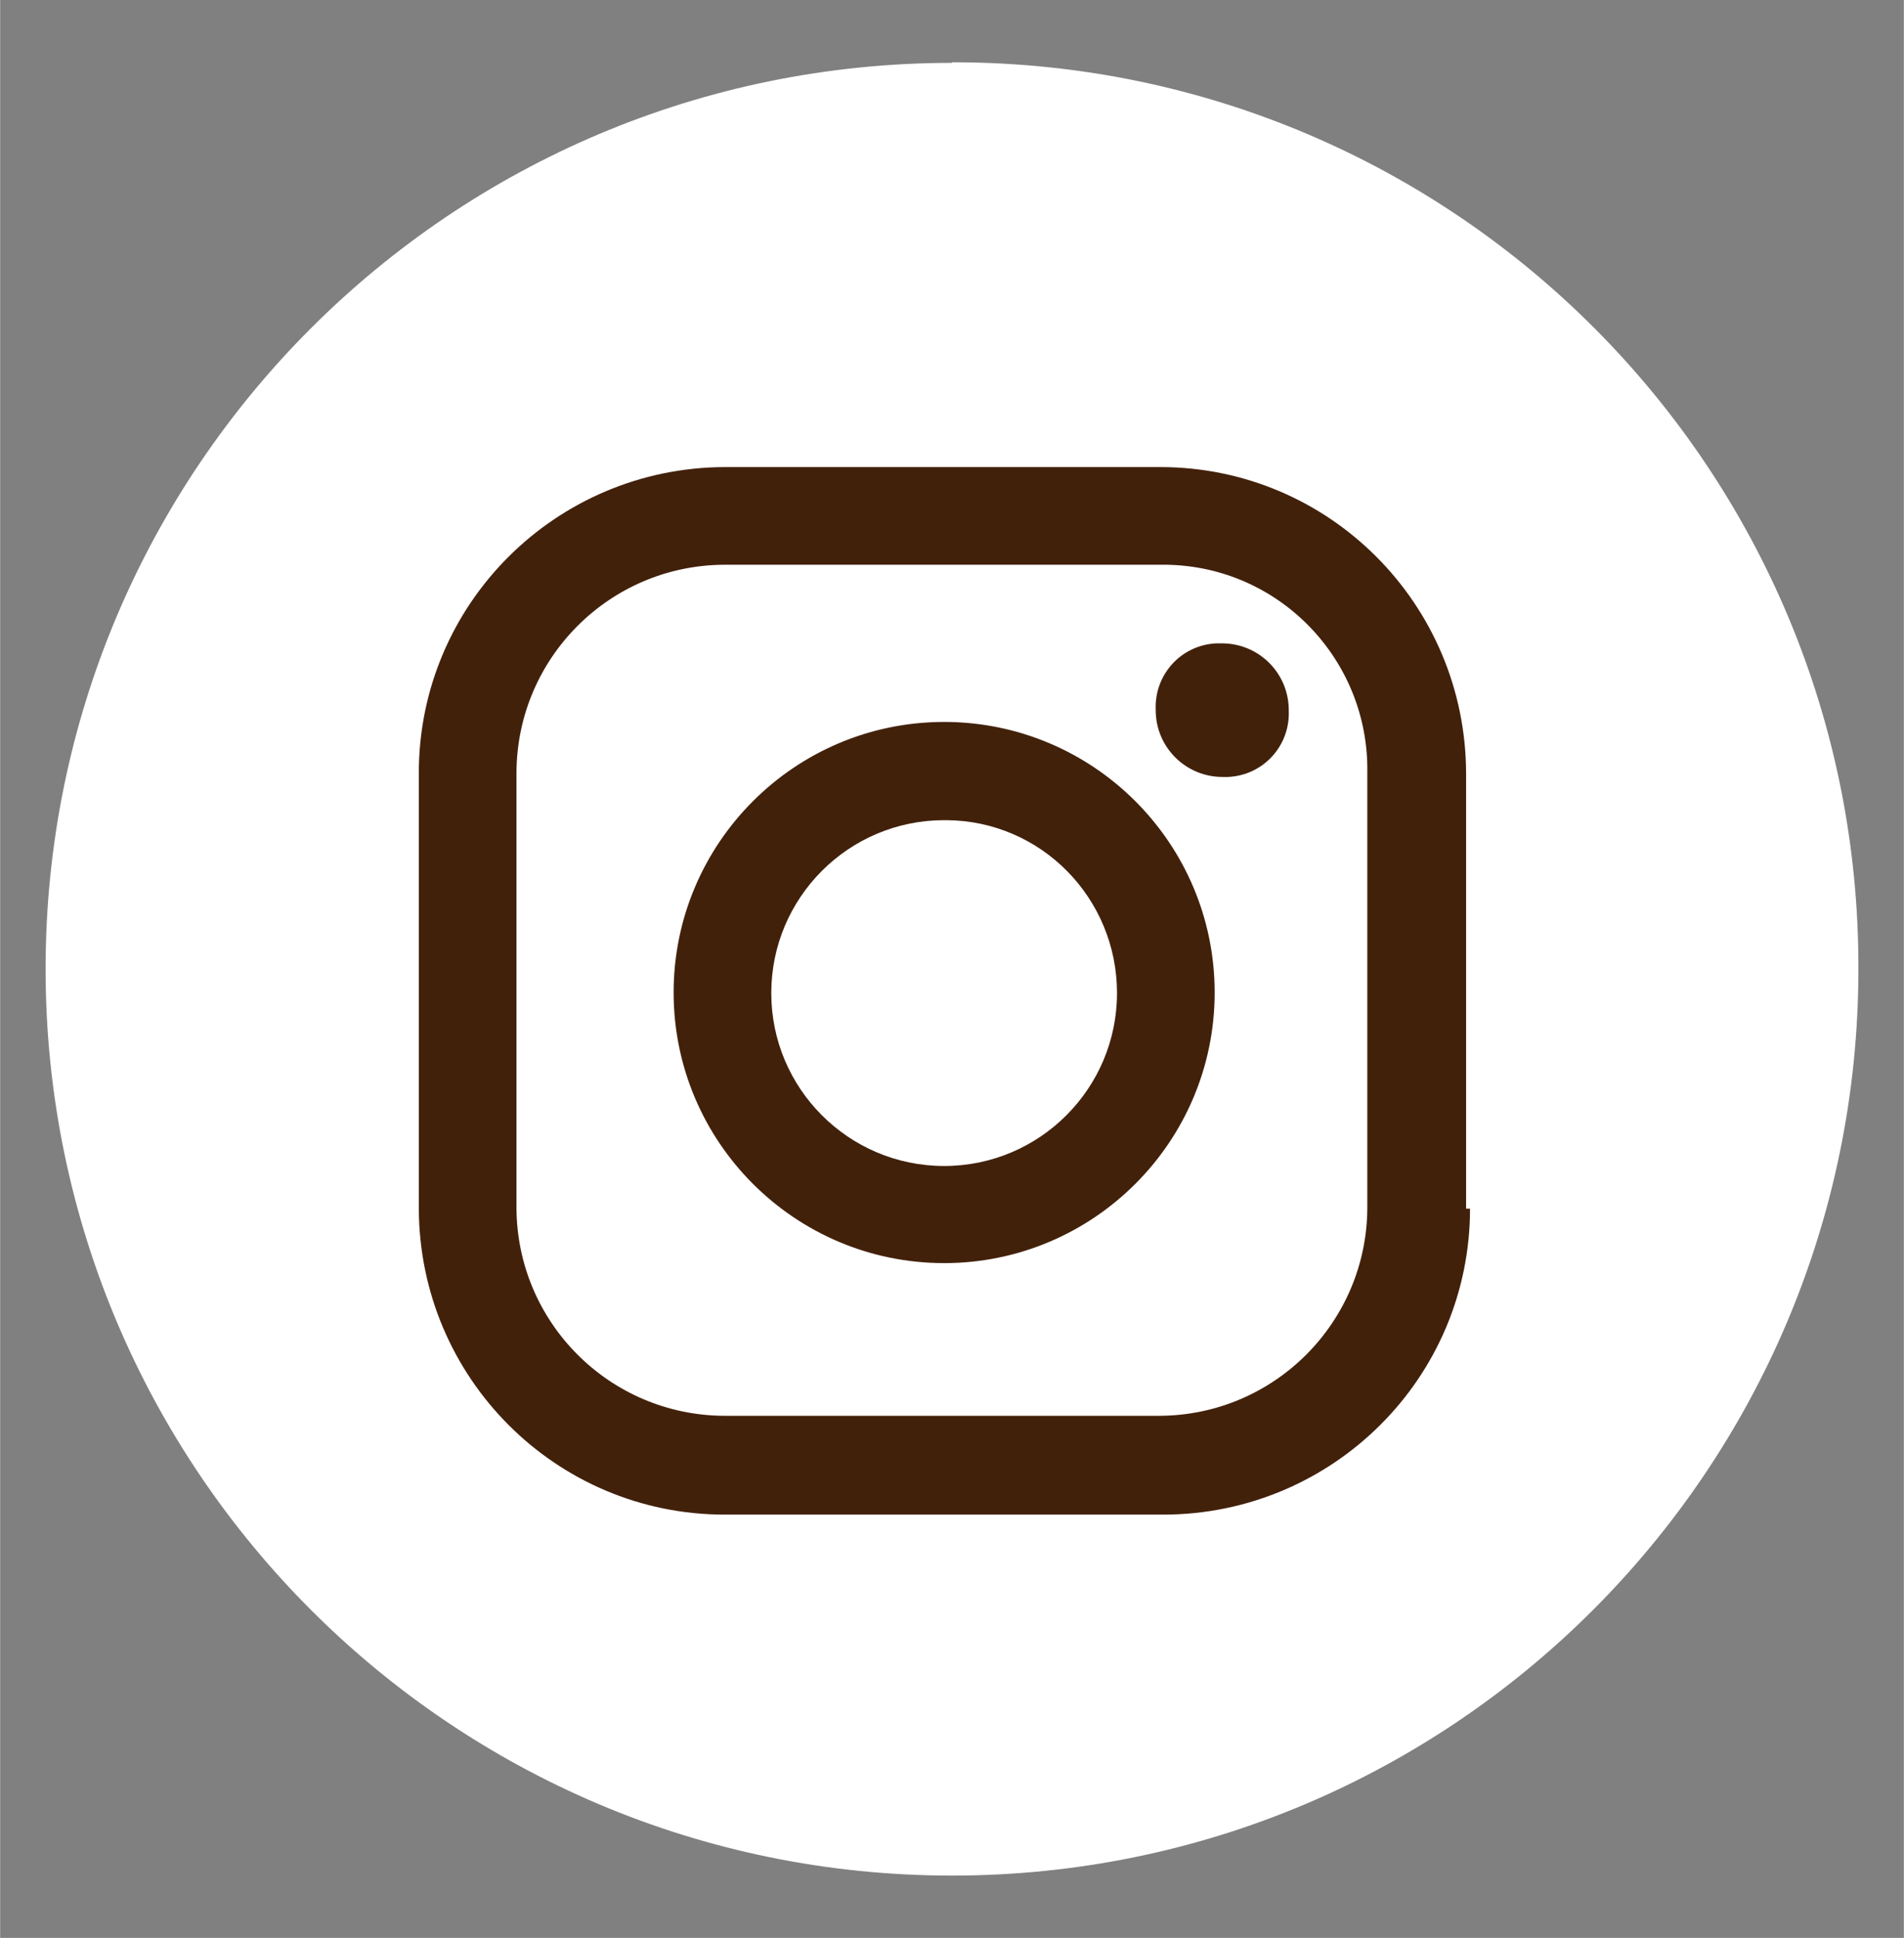
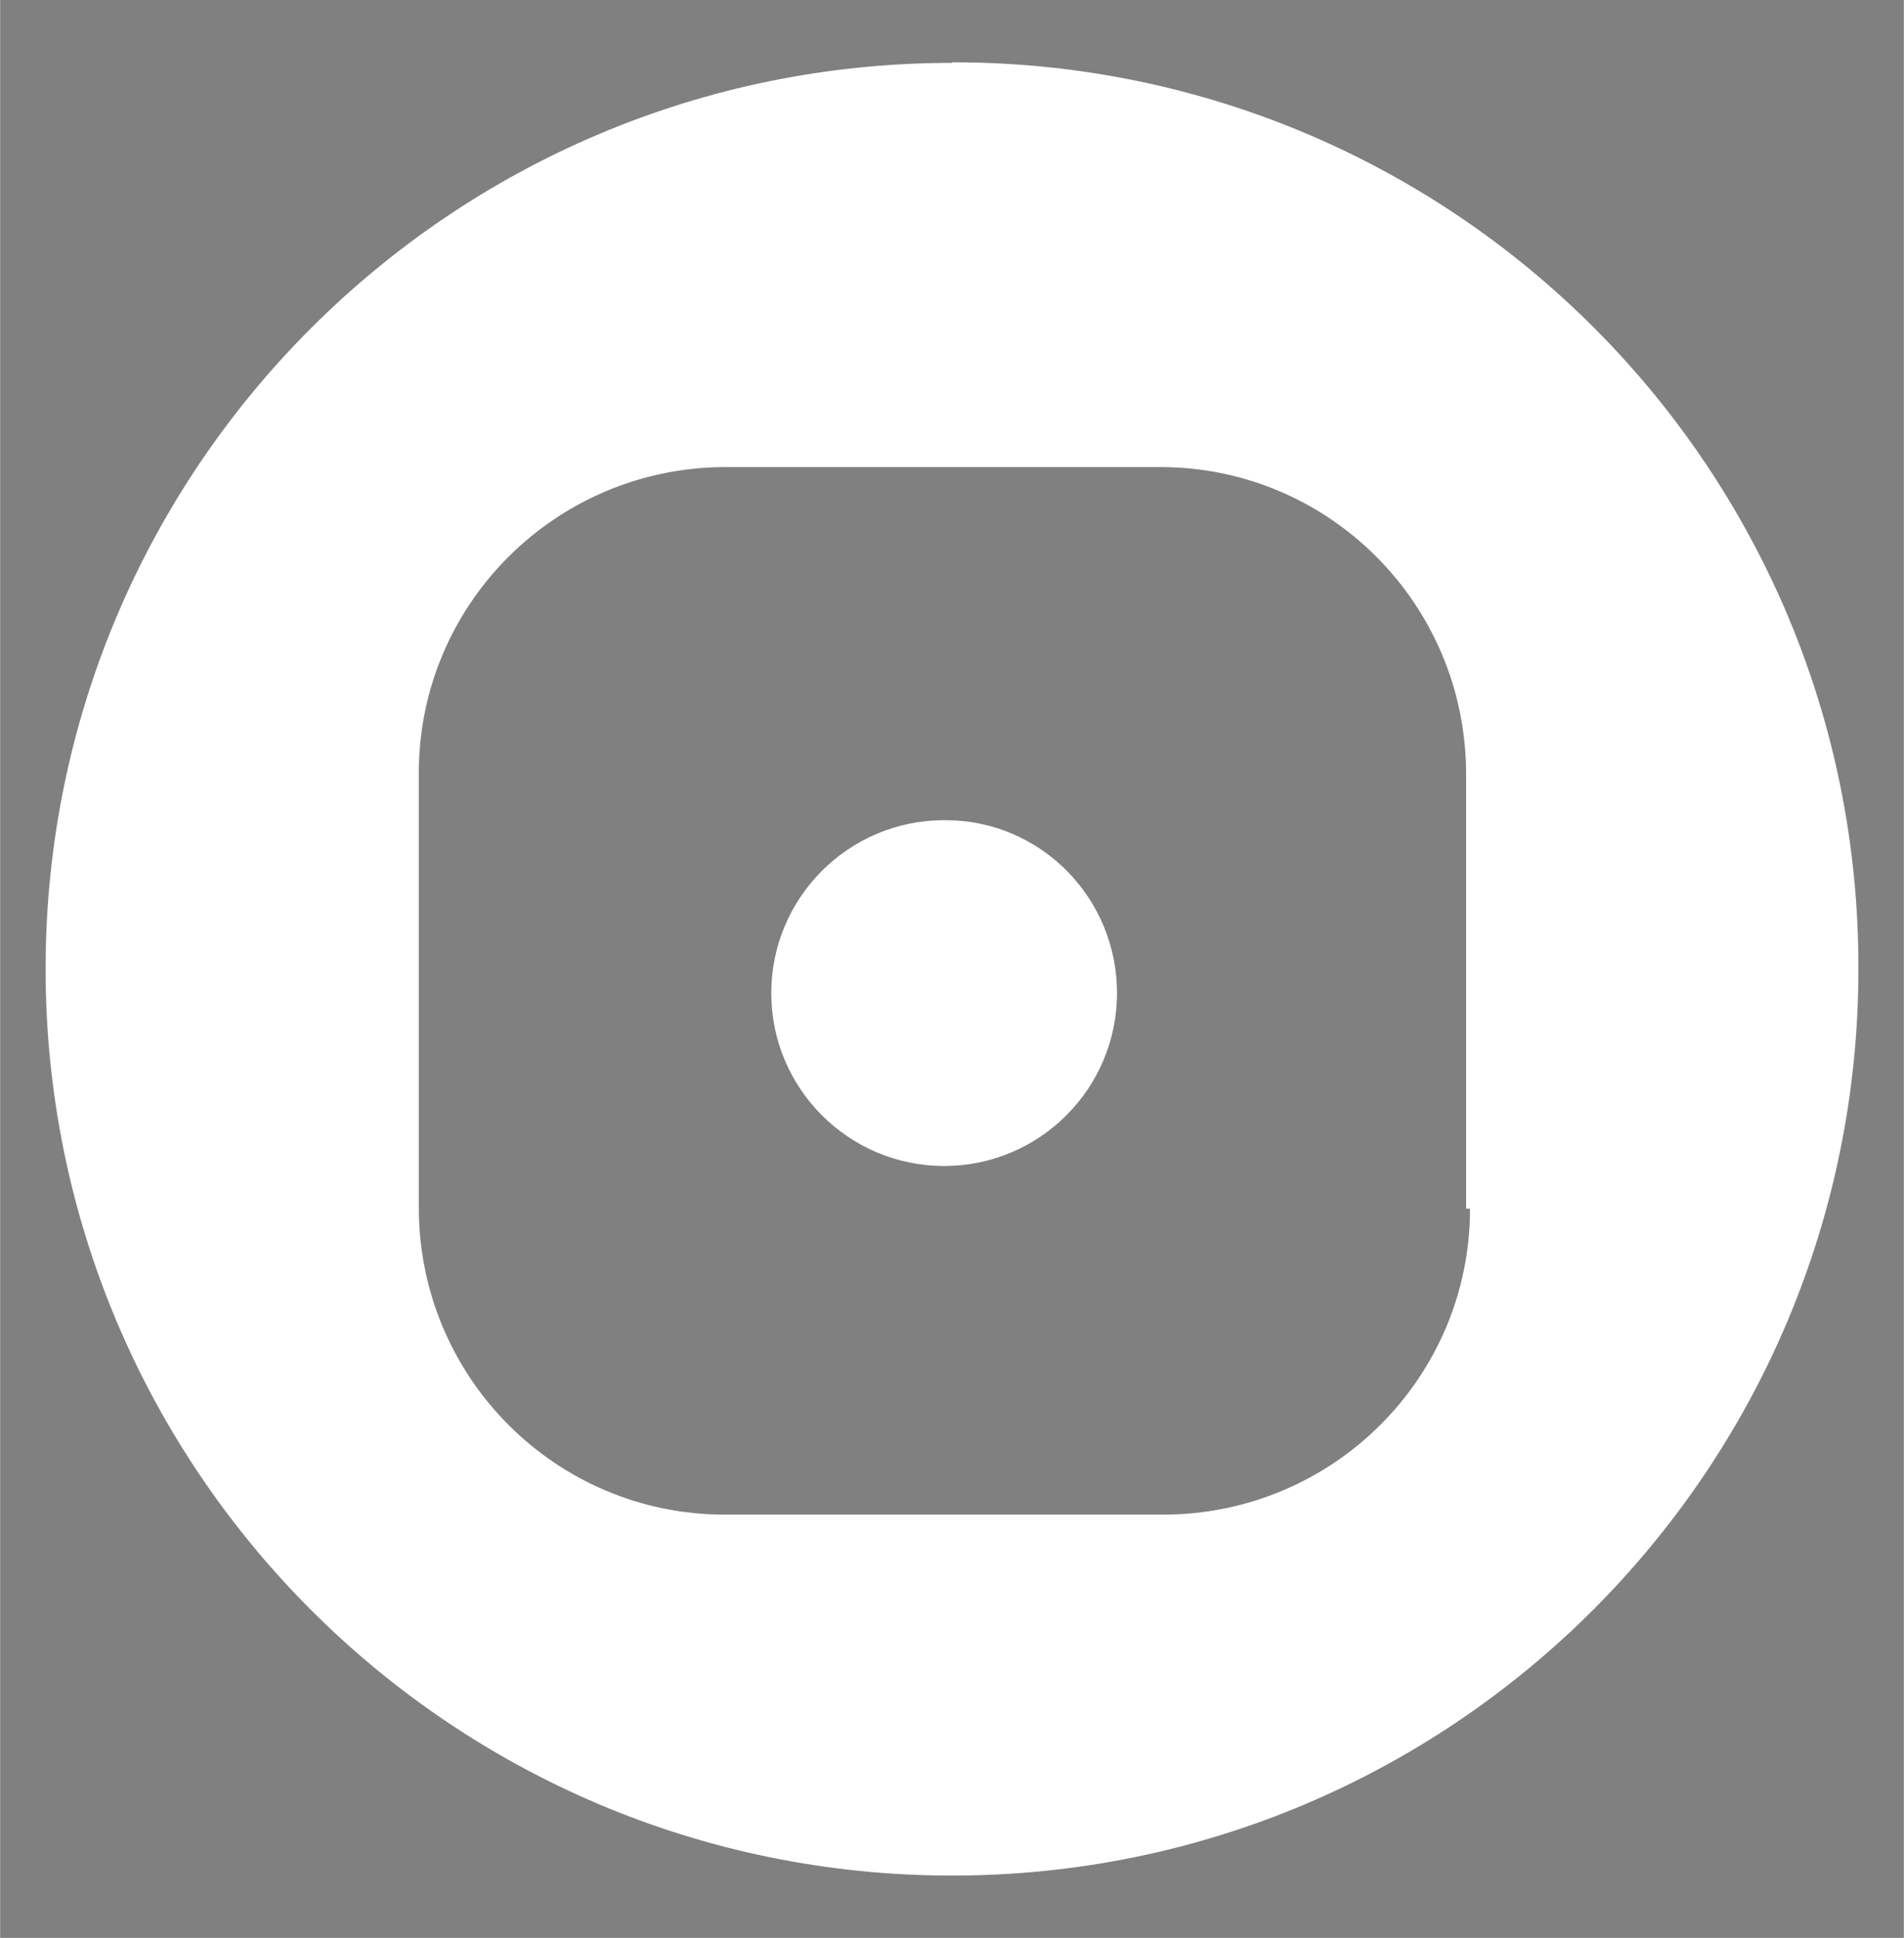
<svg xmlns="http://www.w3.org/2000/svg" id="_レイヤー_2" data-name=" レイヤー 2" width="11.97mm" height="12.18mm" viewBox="0 0 33.92 34.52">
  <rect x="0" y="0" width="33.92" height="34.52" fill="#808080" stroke="none" />
  <defs>
    <style>
      .cls-1 {
        fill: #fff;
      }

      .cls-2 {
        fill: #42210b;
      }
    </style>
  </defs>
  <g id="b">
    <g id="d">
      <g id="e">
-         <circle class="cls-2" cx="16.54" cy="17.72" r="12.23" />
        <g id="f">
-           <path class="cls-1" d="M20.66,10.06h-7.76c-2.04.01-3.69,1.66-3.7,3.7v7.76c.01,2.04,1.66,3.69,3.7,3.7h7.76c2.04-.01,3.69-1.66,3.7-3.7v-7.76c.03-2.01-1.57-3.67-3.58-3.7h-.13ZM16.82,22.5c-2.66,0-4.82-2.16-4.82-4.82s2.16-4.82,4.82-4.82,4.82,2.16,4.82,4.82h0c0,2.66-2.16,4.82-4.82,4.82ZM21.78,13.84c-.65,0-1.18-.52-1.19-1.17v-.02c-.03-.63.45-1.16,1.08-1.19h.1c.65,0,1.18.52,1.19,1.17v.02h0c.03.63-.45,1.16-1.08,1.19h-.1Z" />
          <path class="cls-1" d="M16.82,14.61c-1.7,0-3.08,1.38-3.08,3.08s1.38,3.08,3.08,3.08,3.08-1.38,3.08-3.08h0c0-1.69-1.35-3.07-3.04-3.08h-.03Z" />
          <path class="cls-1" d="M16.96,1.12C8.04,1.12.81,8.34.81,17.26s7.23,16.15,16.15,16.15,16.15-7.23,16.15-16.15h0c.02-8.9-7.17-16.12-16.07-16.15h-.08ZM26.19,21.53c0,3.01-2.44,5.44-5.45,5.45h-7.83c-3.01,0-5.44-2.44-5.45-5.45v-7.76c0-3.01,2.44-5.44,5.45-5.45h7.76c3.01,0,5.44,2.44,5.45,5.45v7.76h.07Z" />
        </g>
      </g>
    </g>
  </g>
</svg>